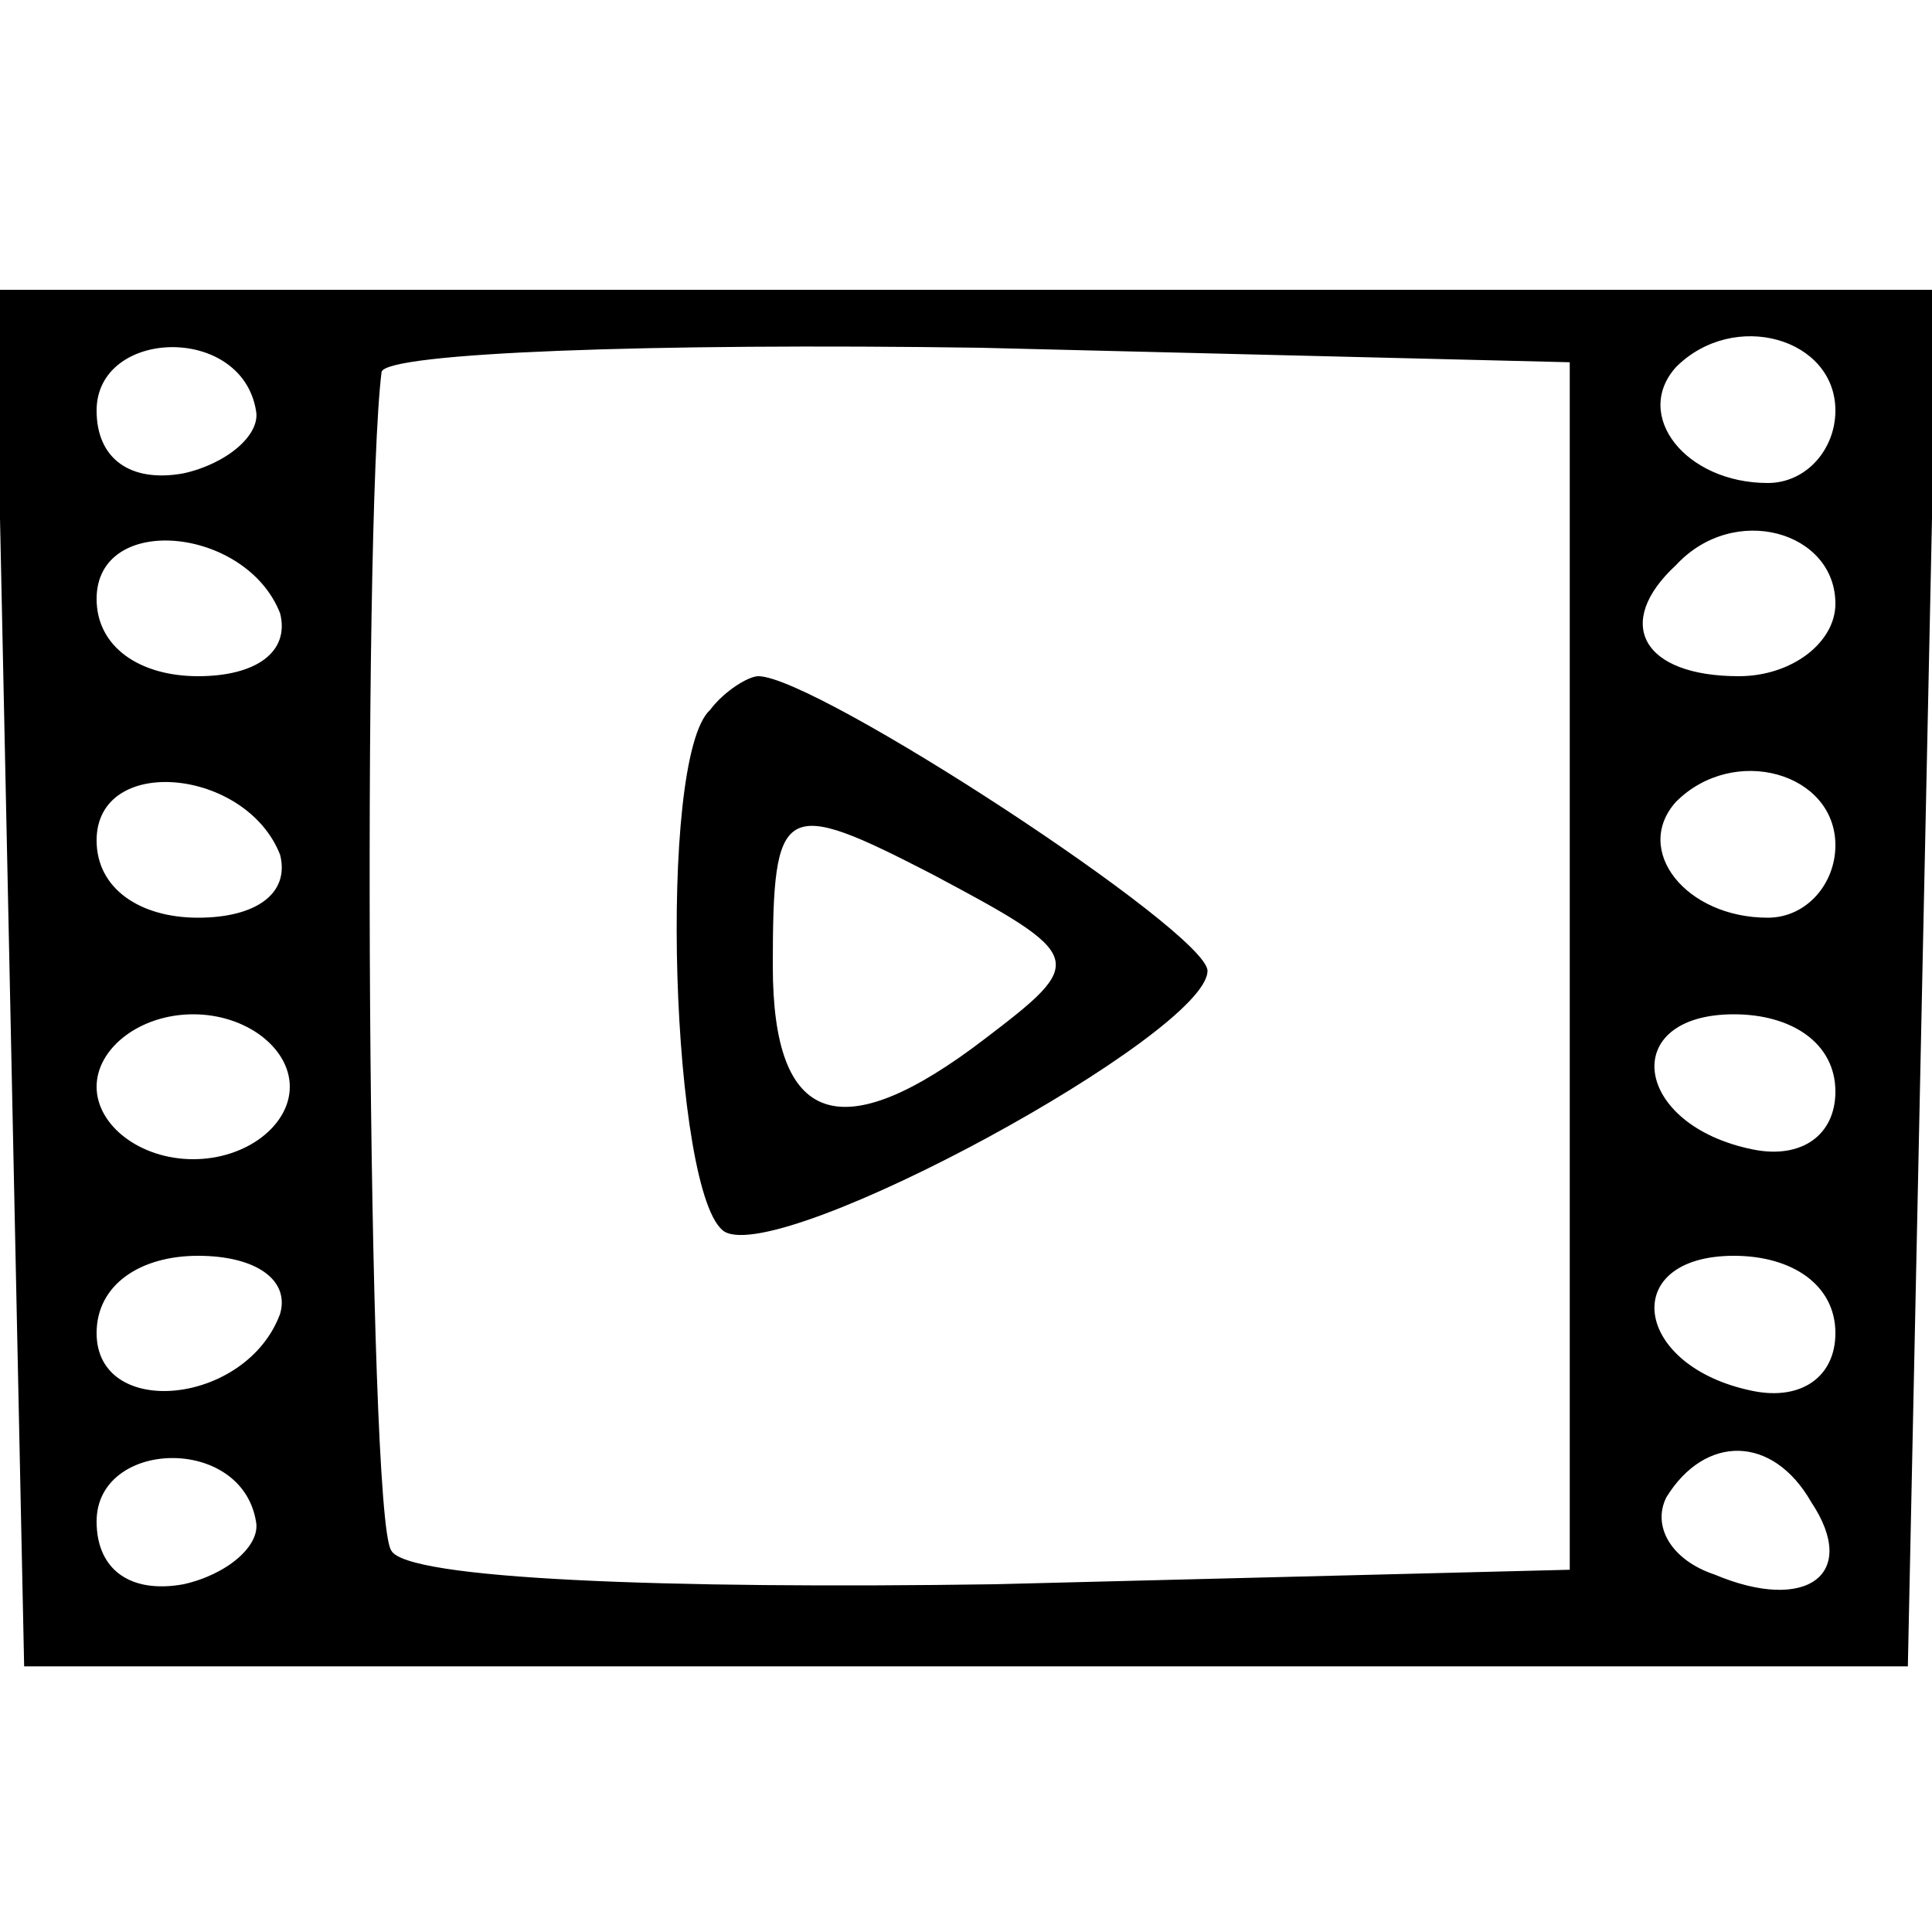
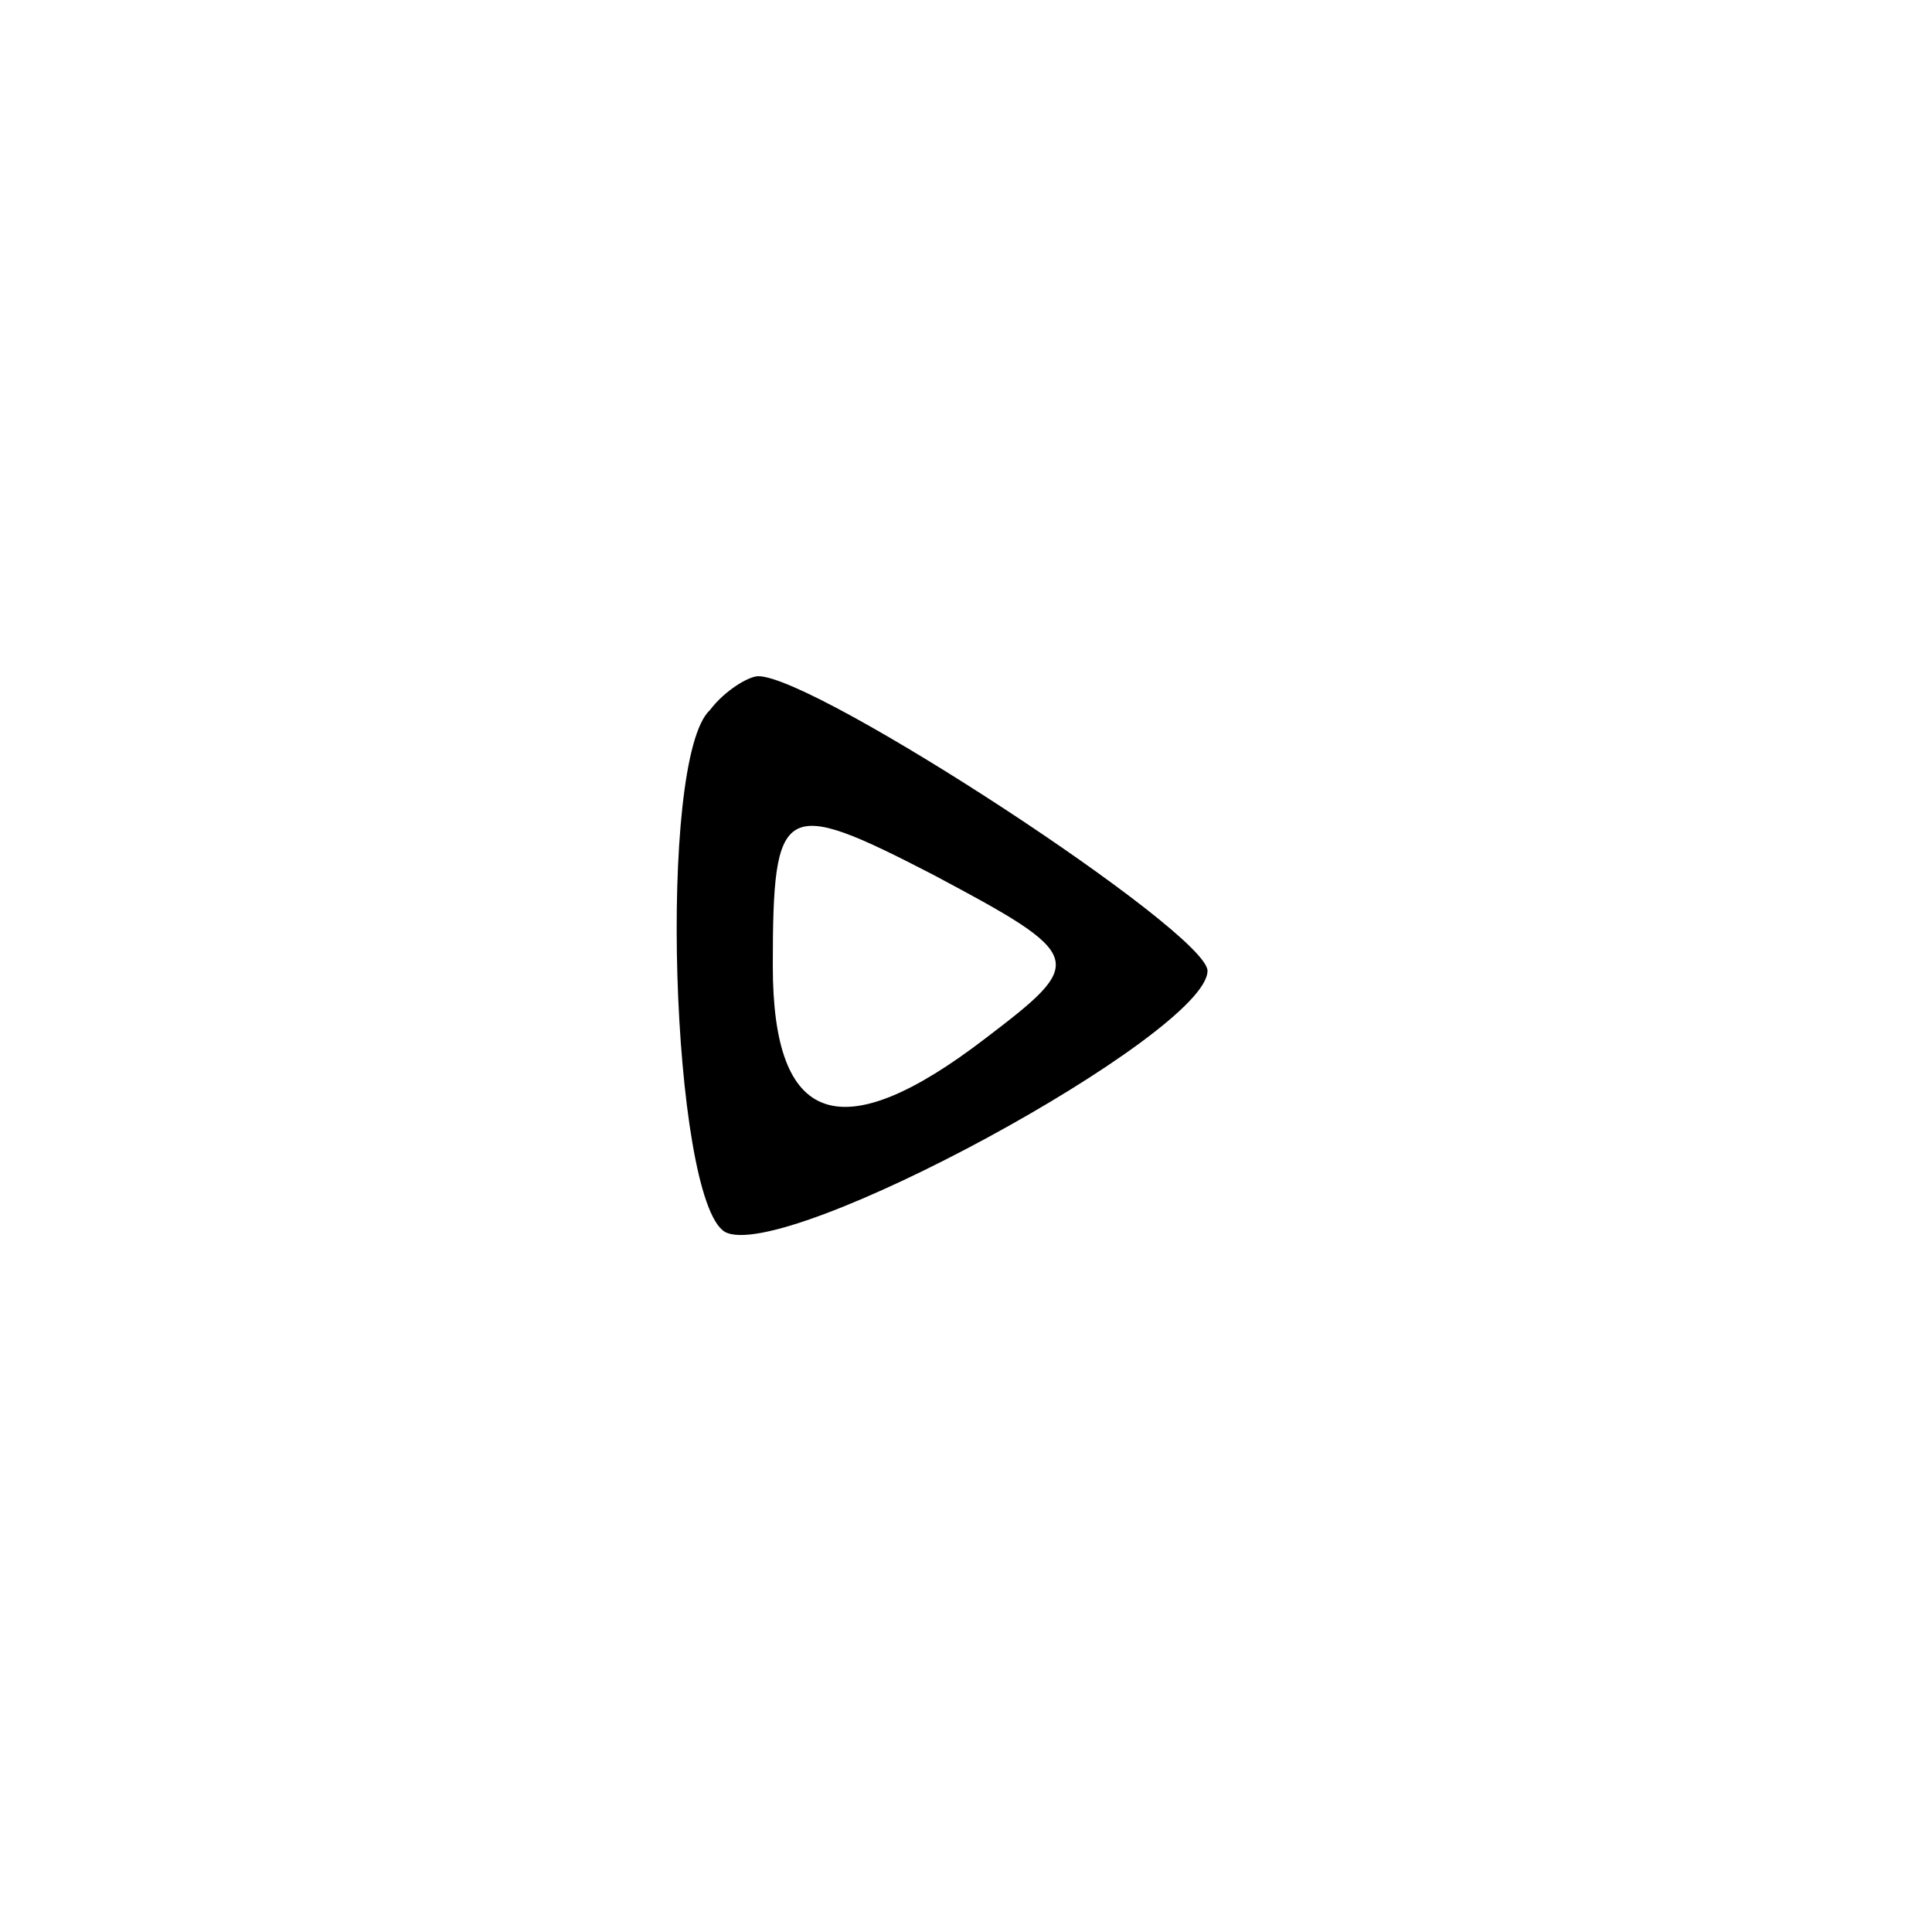
<svg xmlns="http://www.w3.org/2000/svg" version="1.0" width="40pt" height="40pt" viewBox="0 0 40 40" preserveAspectRatio="xMidYMid meet">
  <g transform="translate(0,40) scale(0.1,-0.1)" fill="#000000" stroke="none">
-     <path d="M2 198 l3 -143 195 0 195 0 3 143 3 142 -201 0 -201 0 3 -142z m51 117 c1 -5 -6 -11 -15 -13 -11 -2 -18 3 -18 13 0 17 30 18 33 0z m272 -115 l0 -125 -119 -3 c-68 -1 -122 1 -125 7 -5 7 -6 212 -2 244 1 4 56 6 124 5 l122 -3 0 -125z m55 115 c0 -8 -6 -15 -14 -15 -17 0 -28 14 -19 24 12 12 33 6 33 -9z m-322 -42 c2 -8 -5 -13 -17 -13 -12 0 -21 6 -21 16 0 18 31 15 38 -3z m322 2 c0 -8 -9 -15 -20 -15 -20 0 -26 11 -13 23 12 13 33 7 33 -8z m-322 -52 c2 -8 -5 -13 -17 -13 -12 0 -21 6 -21 16 0 18 31 15 38 -3z m322 2 c0 -8 -6 -15 -14 -15 -17 0 -28 14 -19 24 12 12 33 6 33 -9z m-320 -50 c0 -8 -9 -15 -20 -15 -11 0 -20 7 -20 15 0 8 9 15 20 15 11 0 20 -7 20 -15z m320 -1 c0 -9 -7 -14 -17 -12 -25 5 -28 28 -4 28 12 0 21 -6 21 -16z m-322 -46 c-7 -19 -38 -22 -38 -4 0 10 9 16 21 16 12 0 19 -5 17 -12z m322 -4 c0 -9 -7 -14 -17 -12 -25 5 -28 28 -4 28 12 0 21 -6 21 -16z m-327 -39 c1 -5 -6 -11 -15 -13 -11 -2 -18 3 -18 13 0 17 30 18 33 0z m322 4 c10 -15 -1 -23 -20 -15 -9 3 -13 10 -10 16 8 13 22 13 30 -1z" />
    <path d="M147 253 c-11 -10 -8 -101 3 -108 12 -7 100 41 100 54 0 8 -81 61 -93 61 -2 0 -7 -3 -10 -7z m46 -34 c32 -17 32 -18 11 -34 -30 -23 -44 -18 -44 15 0 34 2 35 33 19z" />
  </g>
</svg>